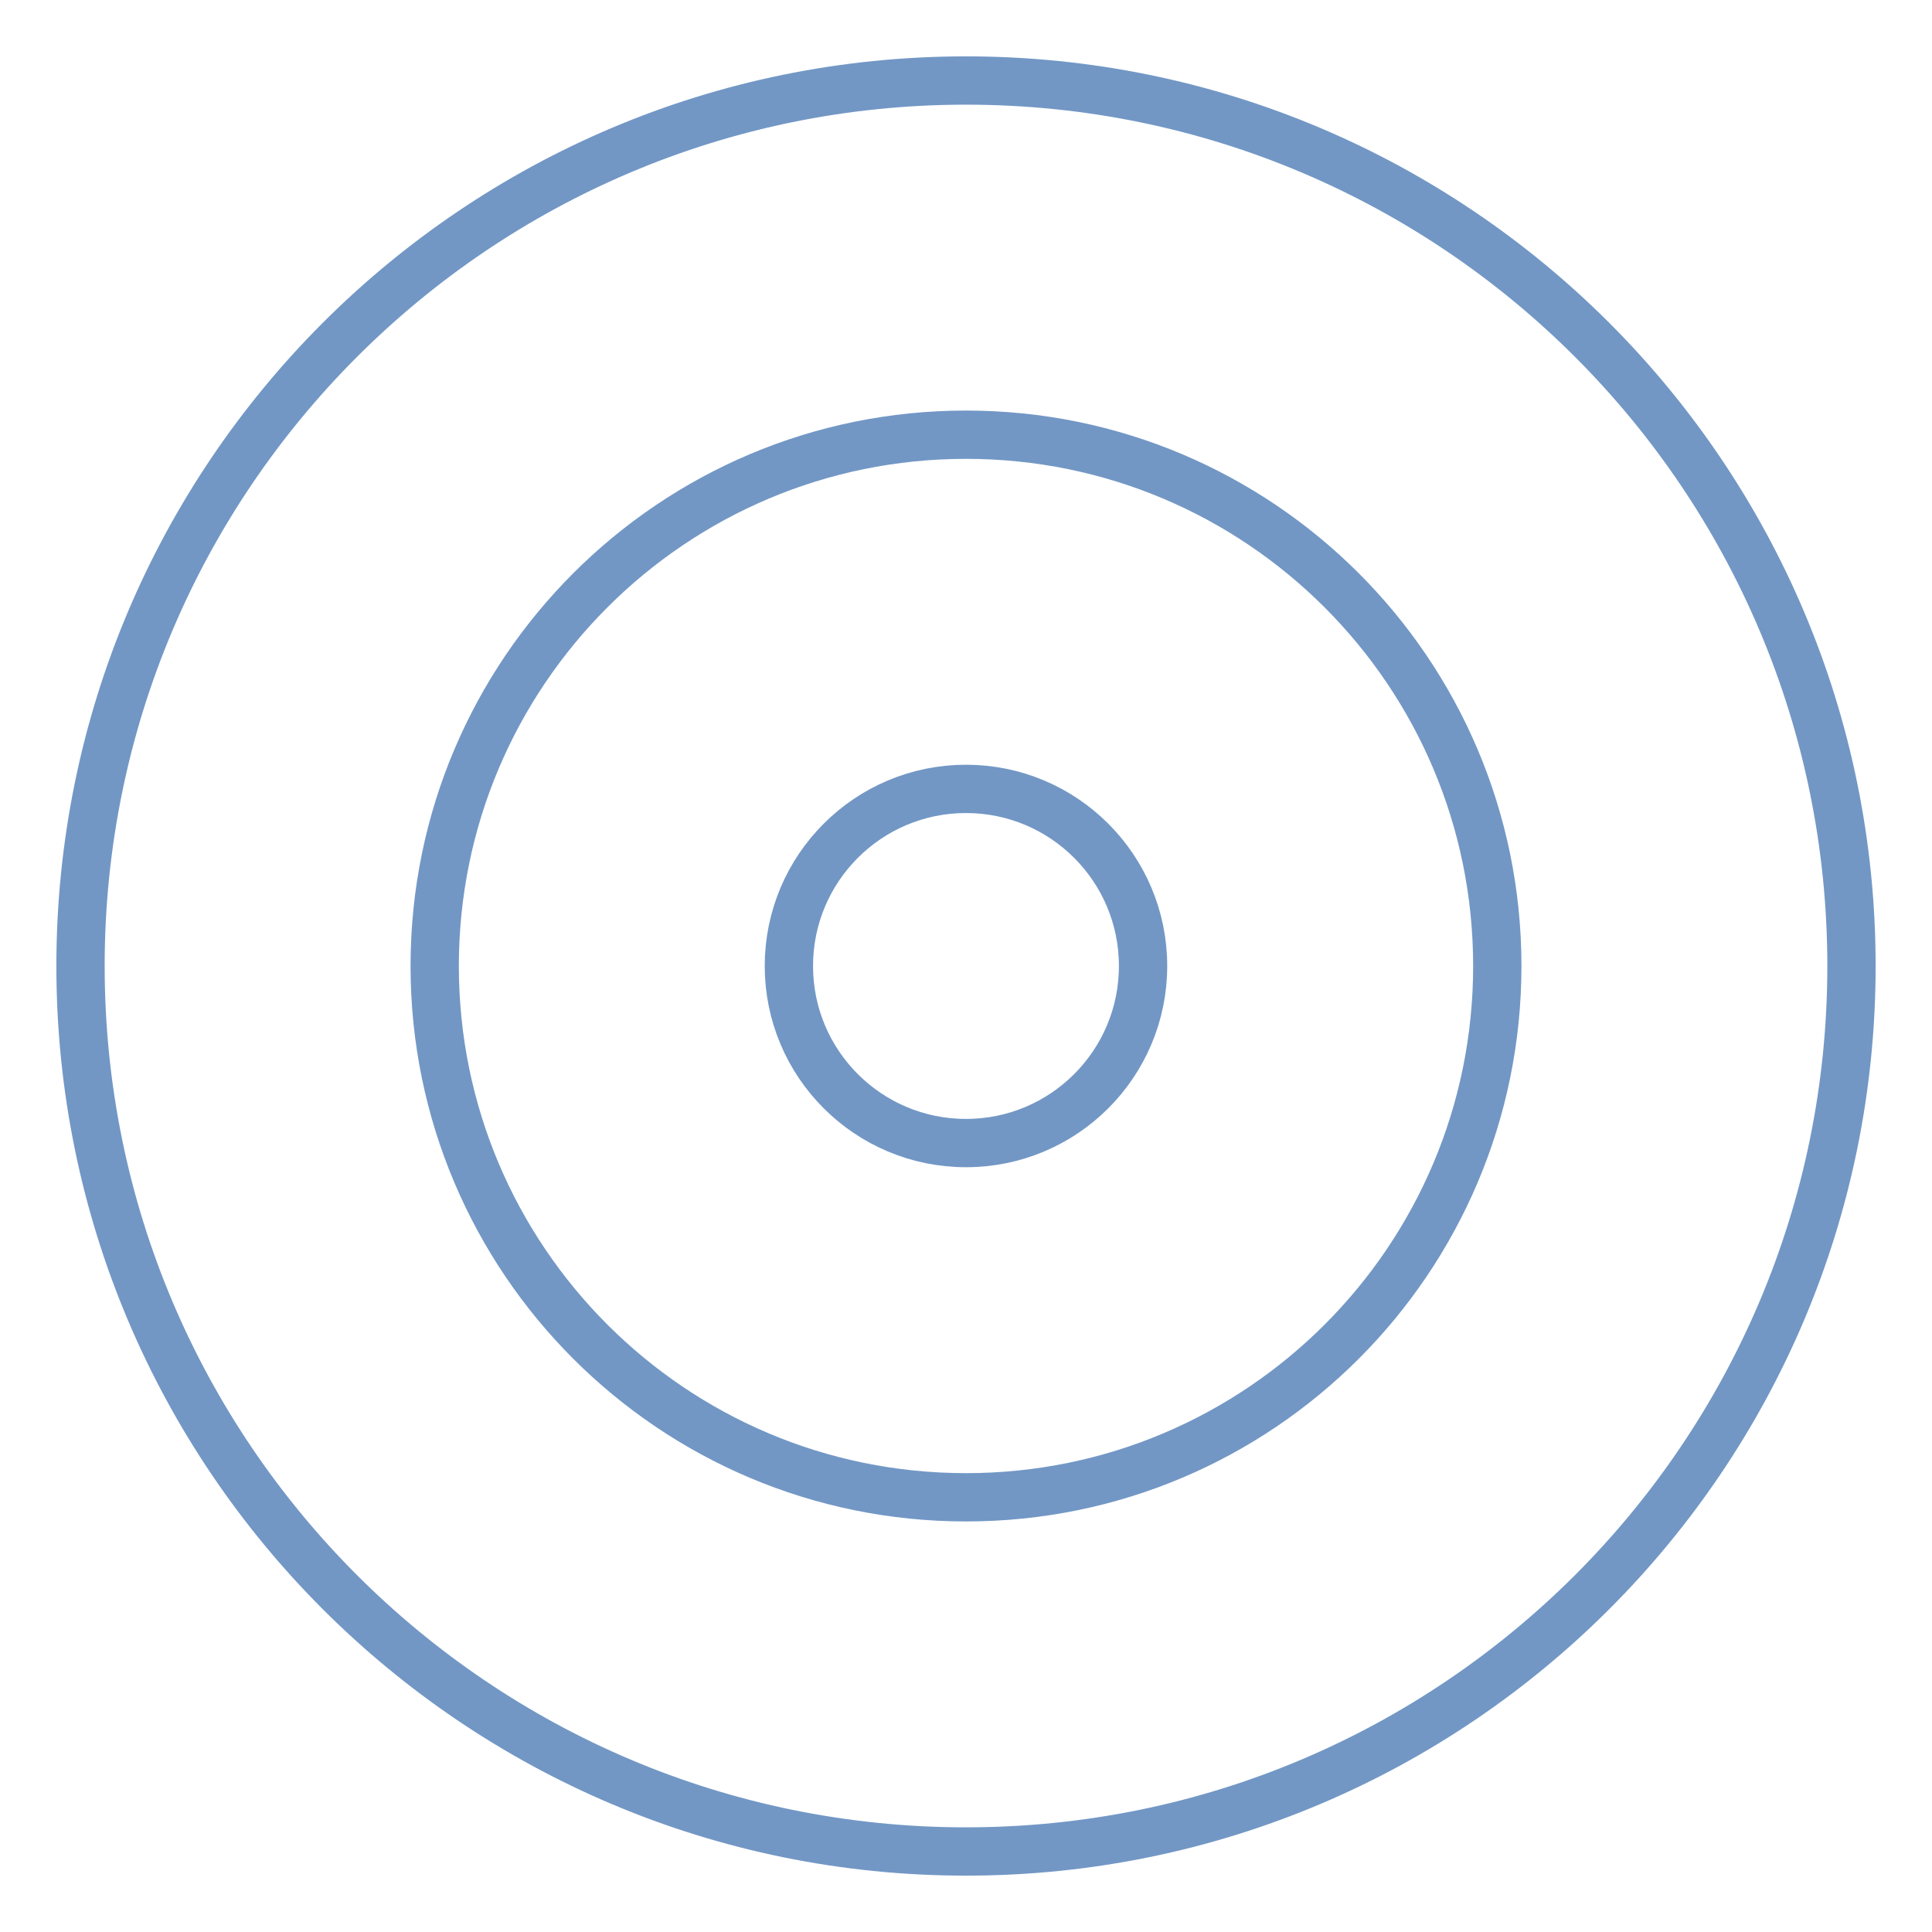
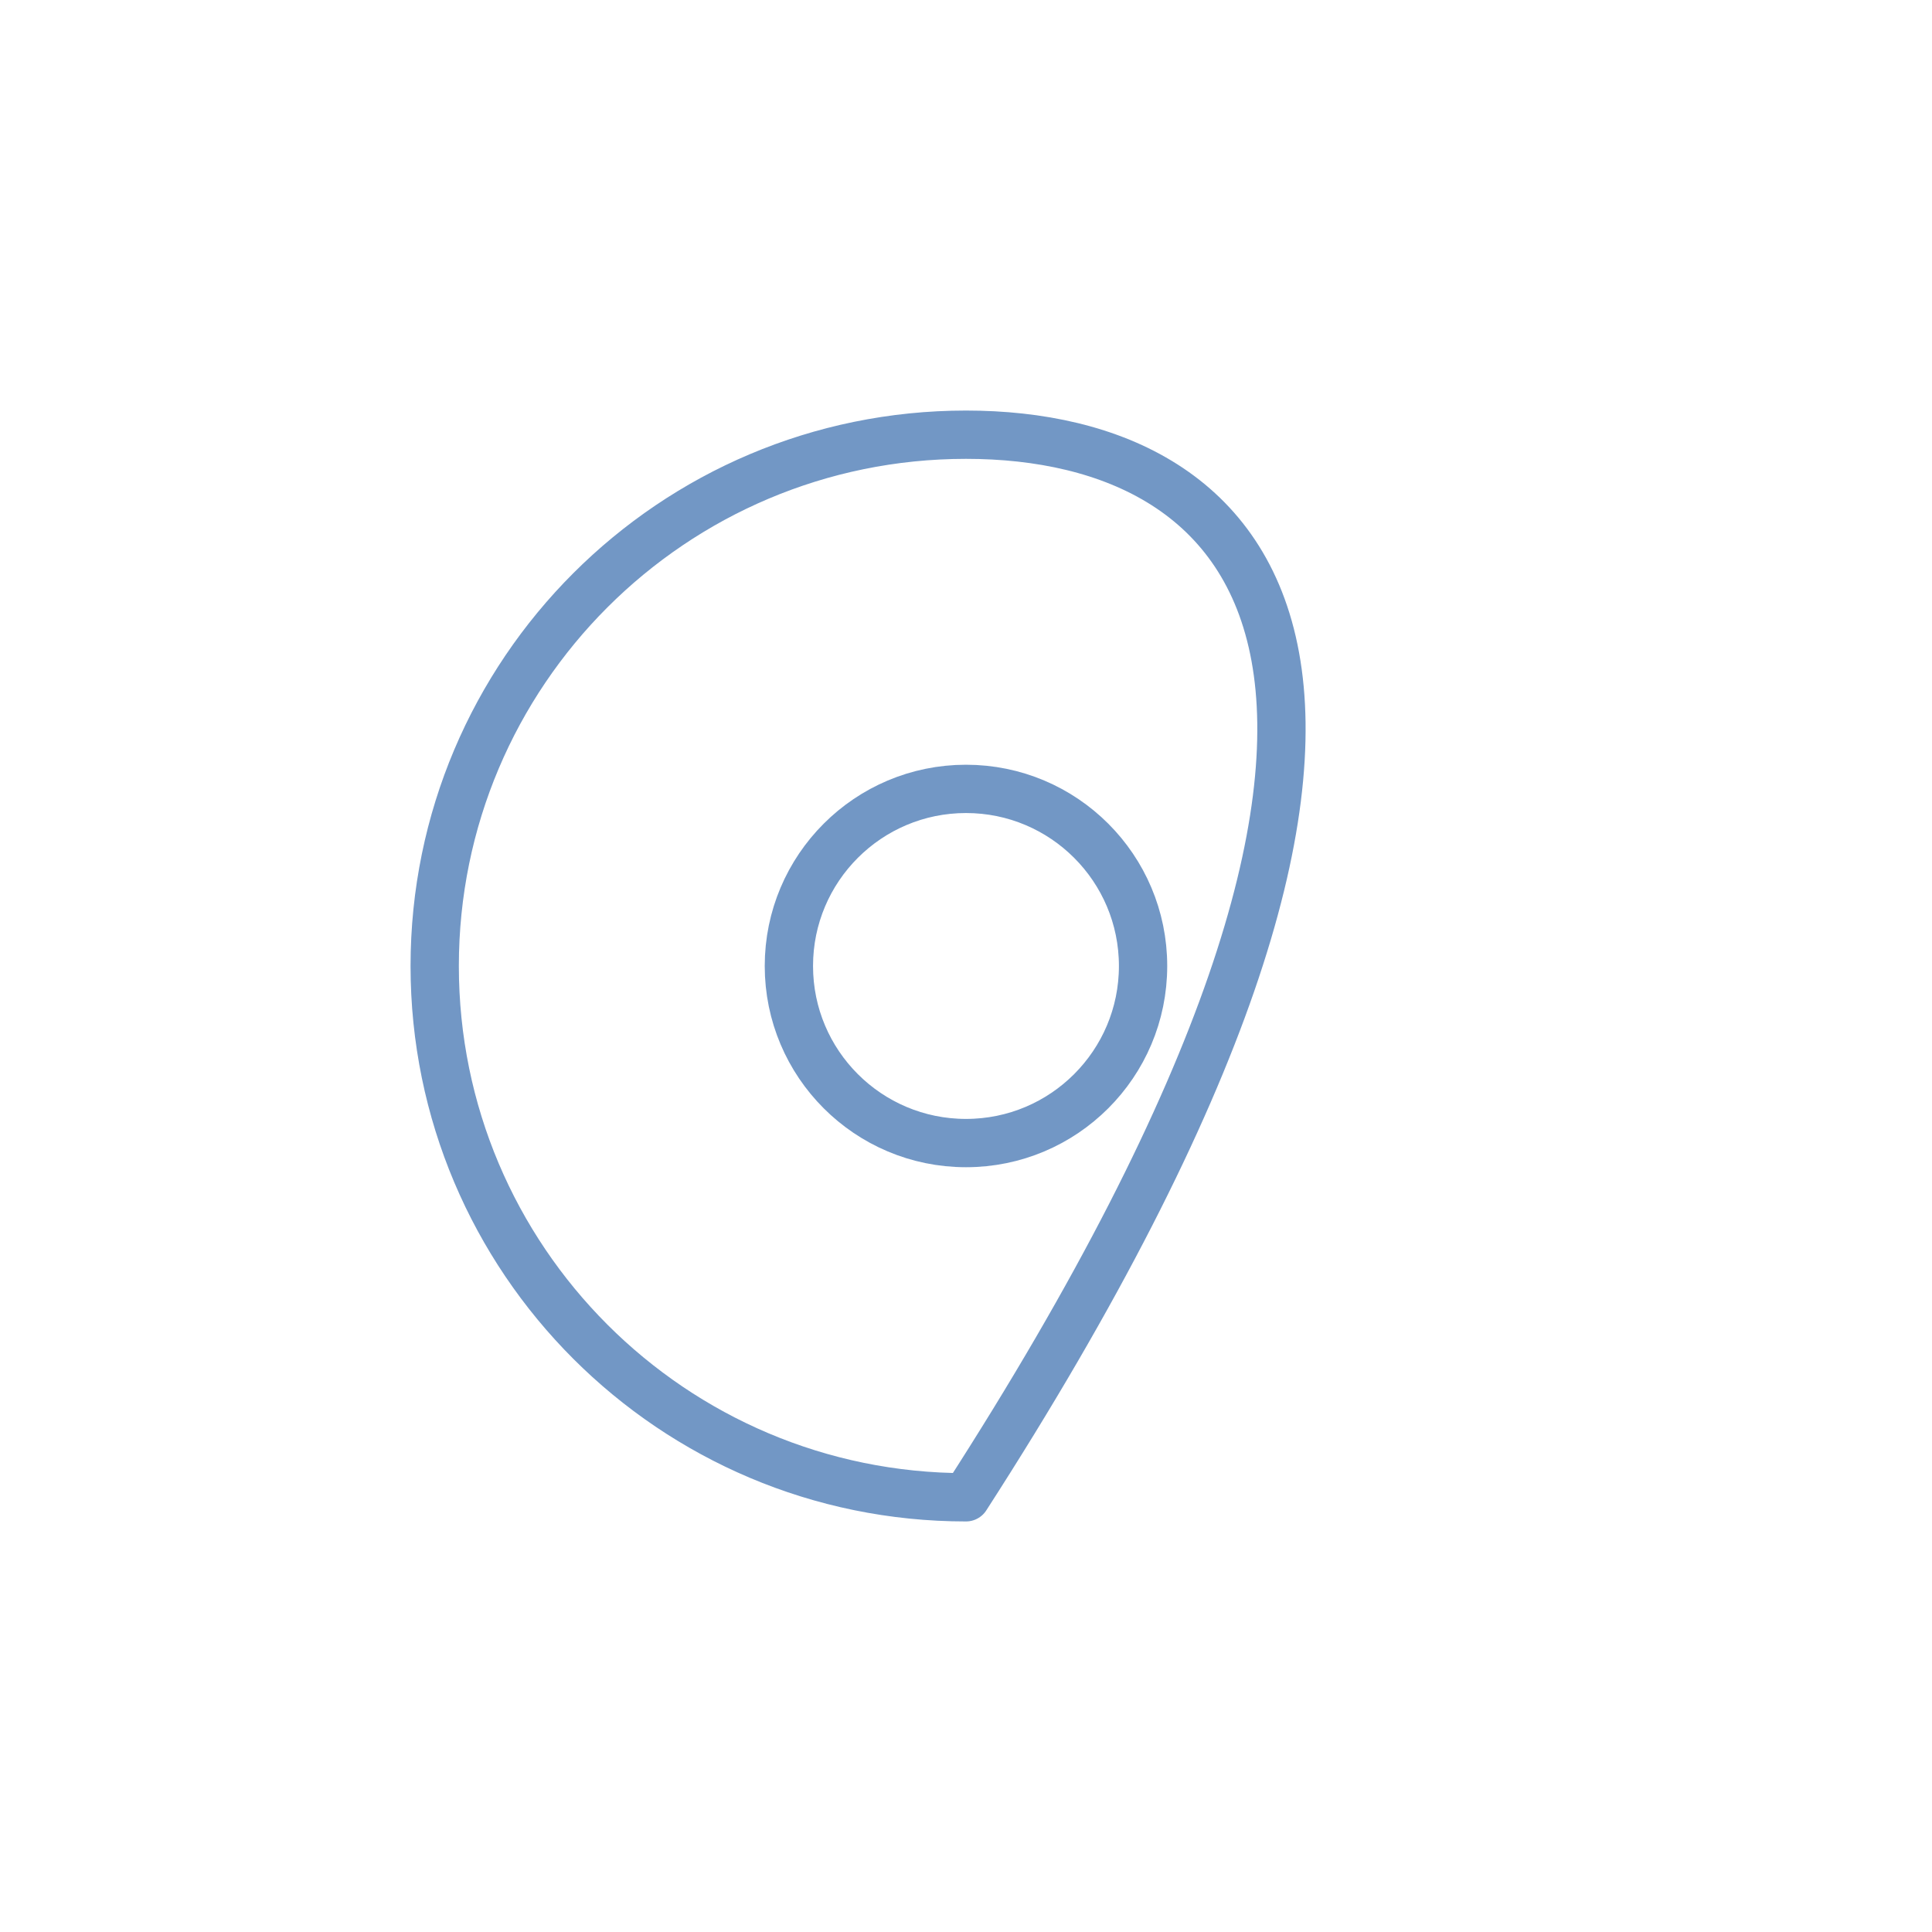
<svg xmlns="http://www.w3.org/2000/svg" width="40" height="40" viewBox="0 0 40 40" fill="none">
  <g id="01" clip-path="url(#clip0_50_10)">
    <g id="lucide/target">
      <g id="Vector">
-         <path d="M20 38.333C30.125 38.333 38.333 30.125 38.333 20C38.333 9.875 30.125 1.667 20 1.667C9.875 1.667 1.667 9.875 1.667 20C1.667 30.125 9.875 38.333 20 38.333Z" stroke="#7297C5" stroke-linecap="round" stroke-linejoin="round" />
-         <path d="M20 31C26.075 31 31 26.075 31 20C31 13.925 26.075 9 20 9C13.925 9 9 13.925 9 20C9 26.075 13.925 31 20 31Z" stroke="#7297C5" stroke-linecap="round" stroke-linejoin="round" />
+         <path d="M20 31C31 13.925 26.075 9 20 9C13.925 9 9 13.925 9 20C9 26.075 13.925 31 20 31Z" stroke="#7297C5" stroke-linecap="round" stroke-linejoin="round" />
        <path d="M20 23.666C22.025 23.666 23.666 22.025 23.666 20C23.666 17.975 22.025 16.333 20 16.333C17.975 16.333 16.333 17.975 16.333 20C16.333 22.025 17.975 23.666 20 23.666Z" stroke="#7297C5" stroke-linecap="round" stroke-linejoin="round" />
      </g>
    </g>
  </g>
  <defs>
    <clipPath id="clip0_50_10">
      <rect width="40" height="40" fill="white" />
    </clipPath>
  </defs>
</svg>